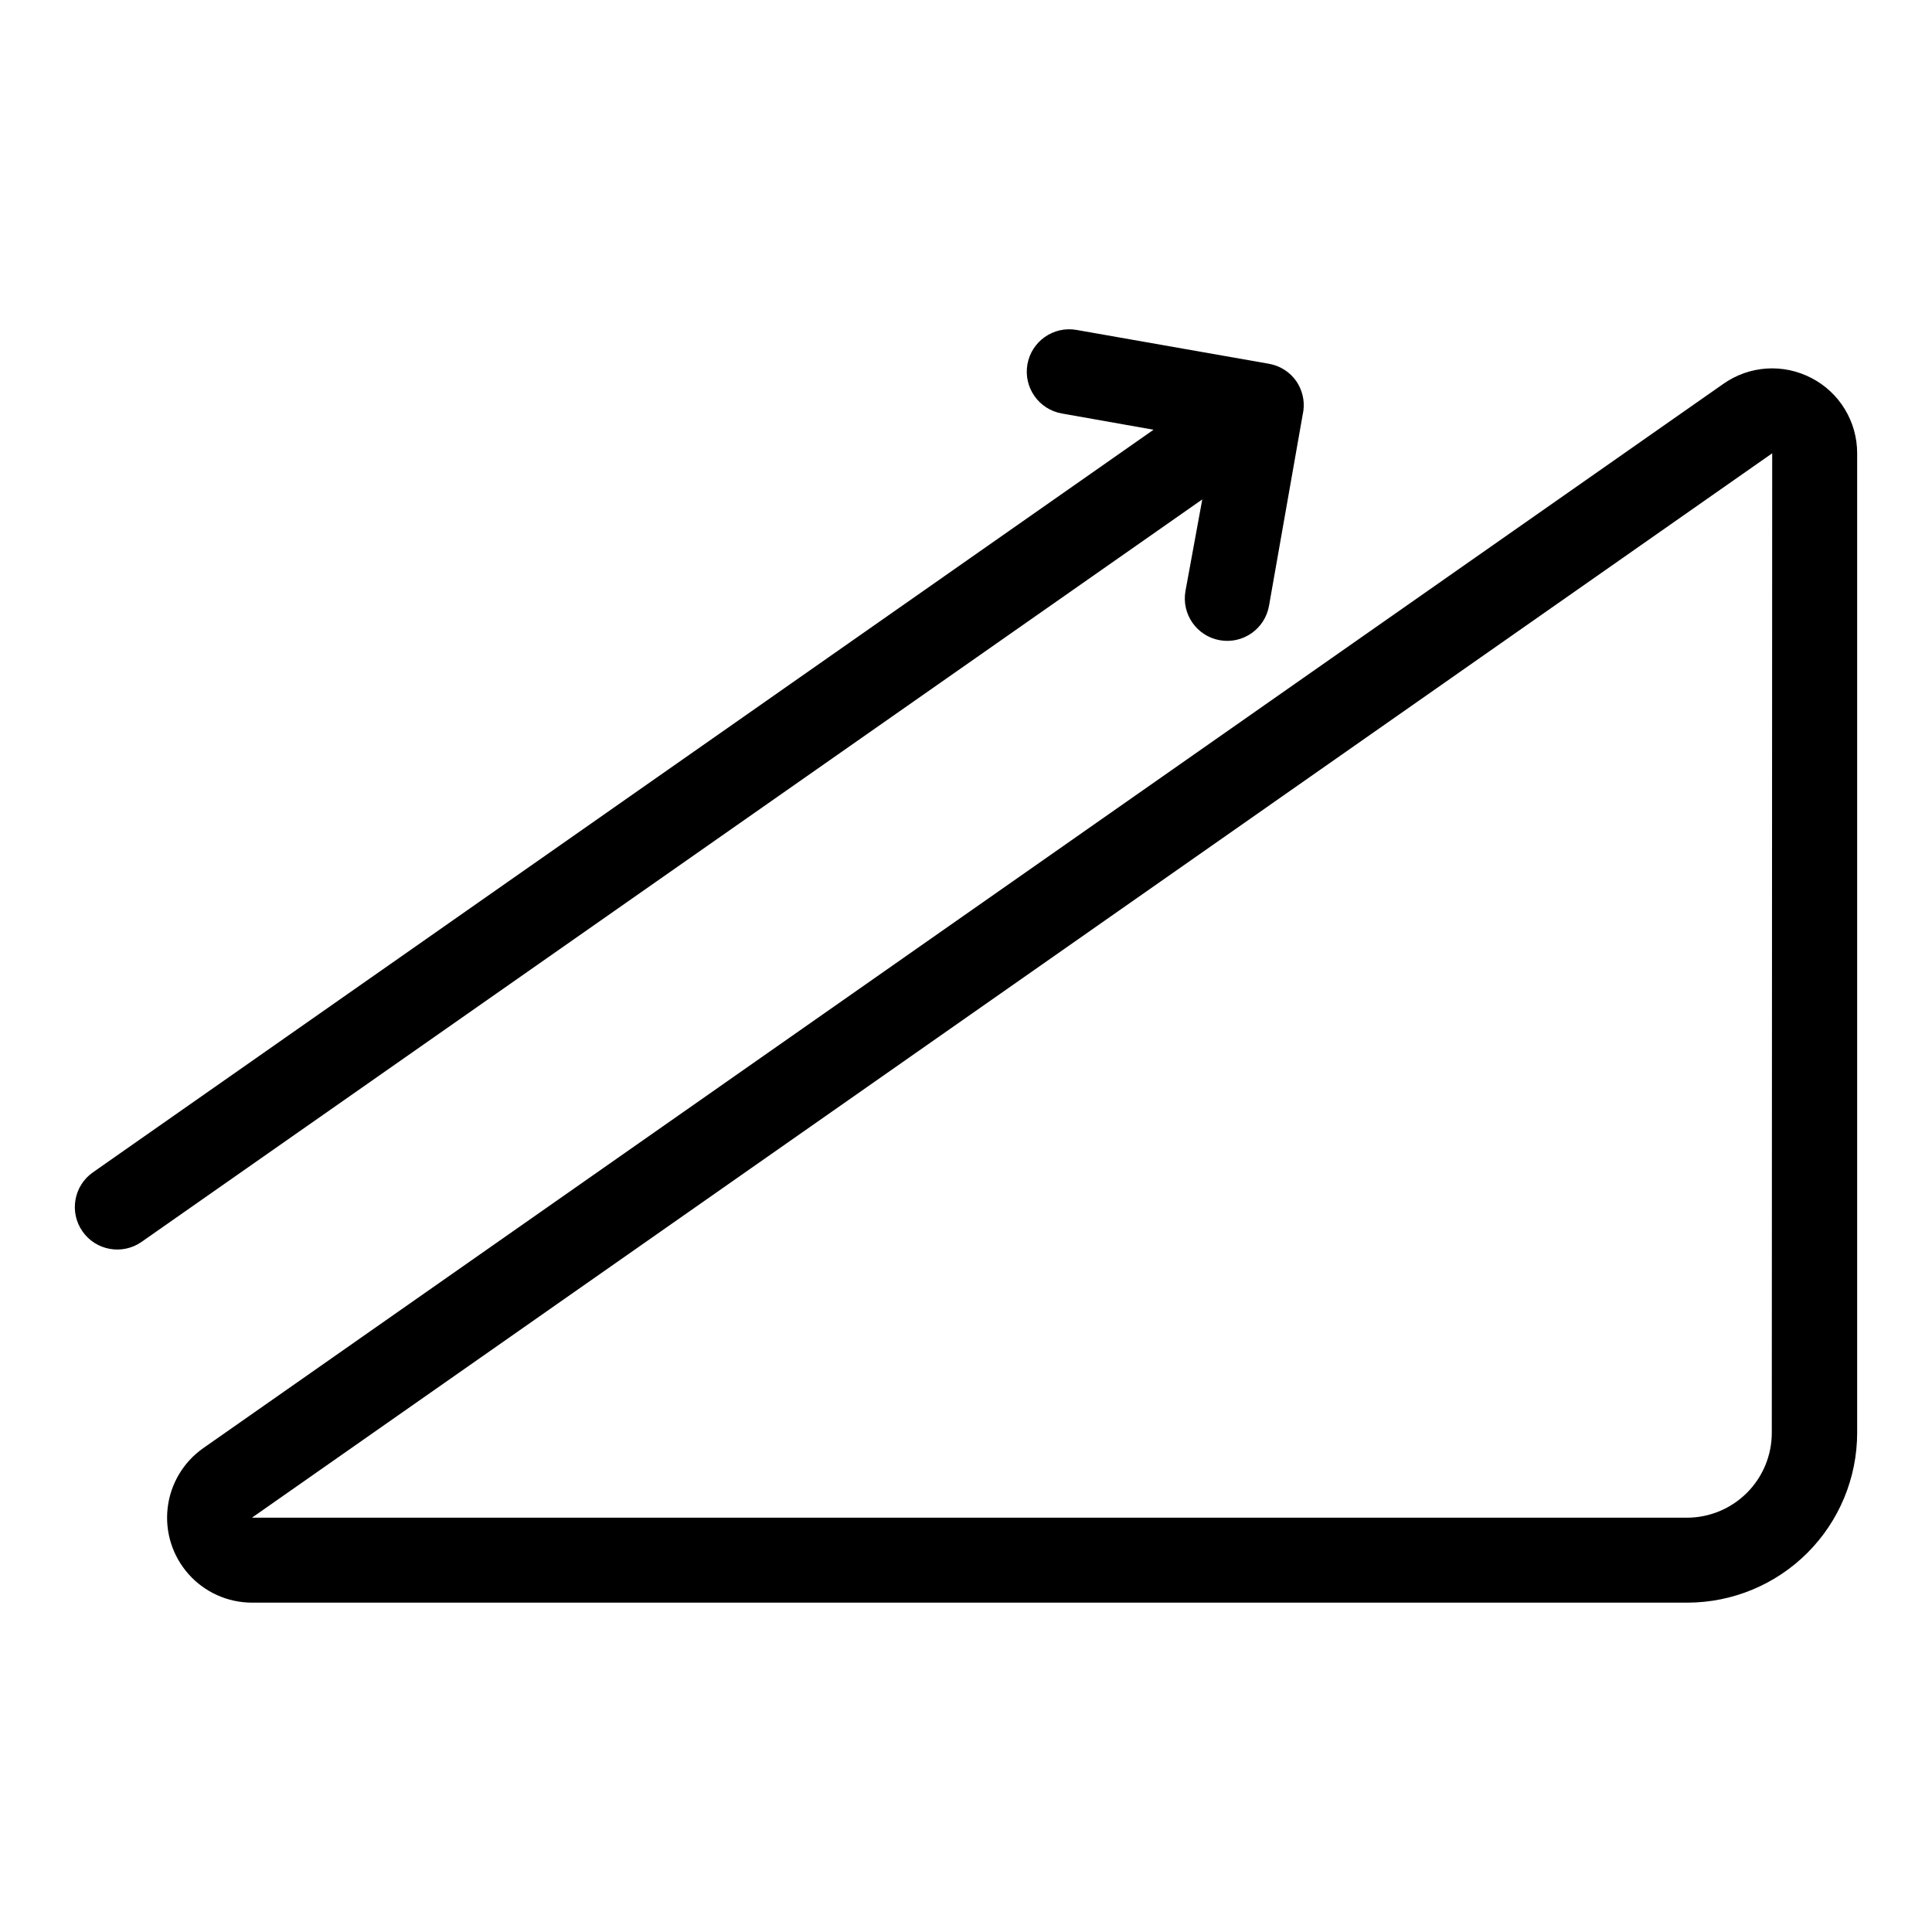
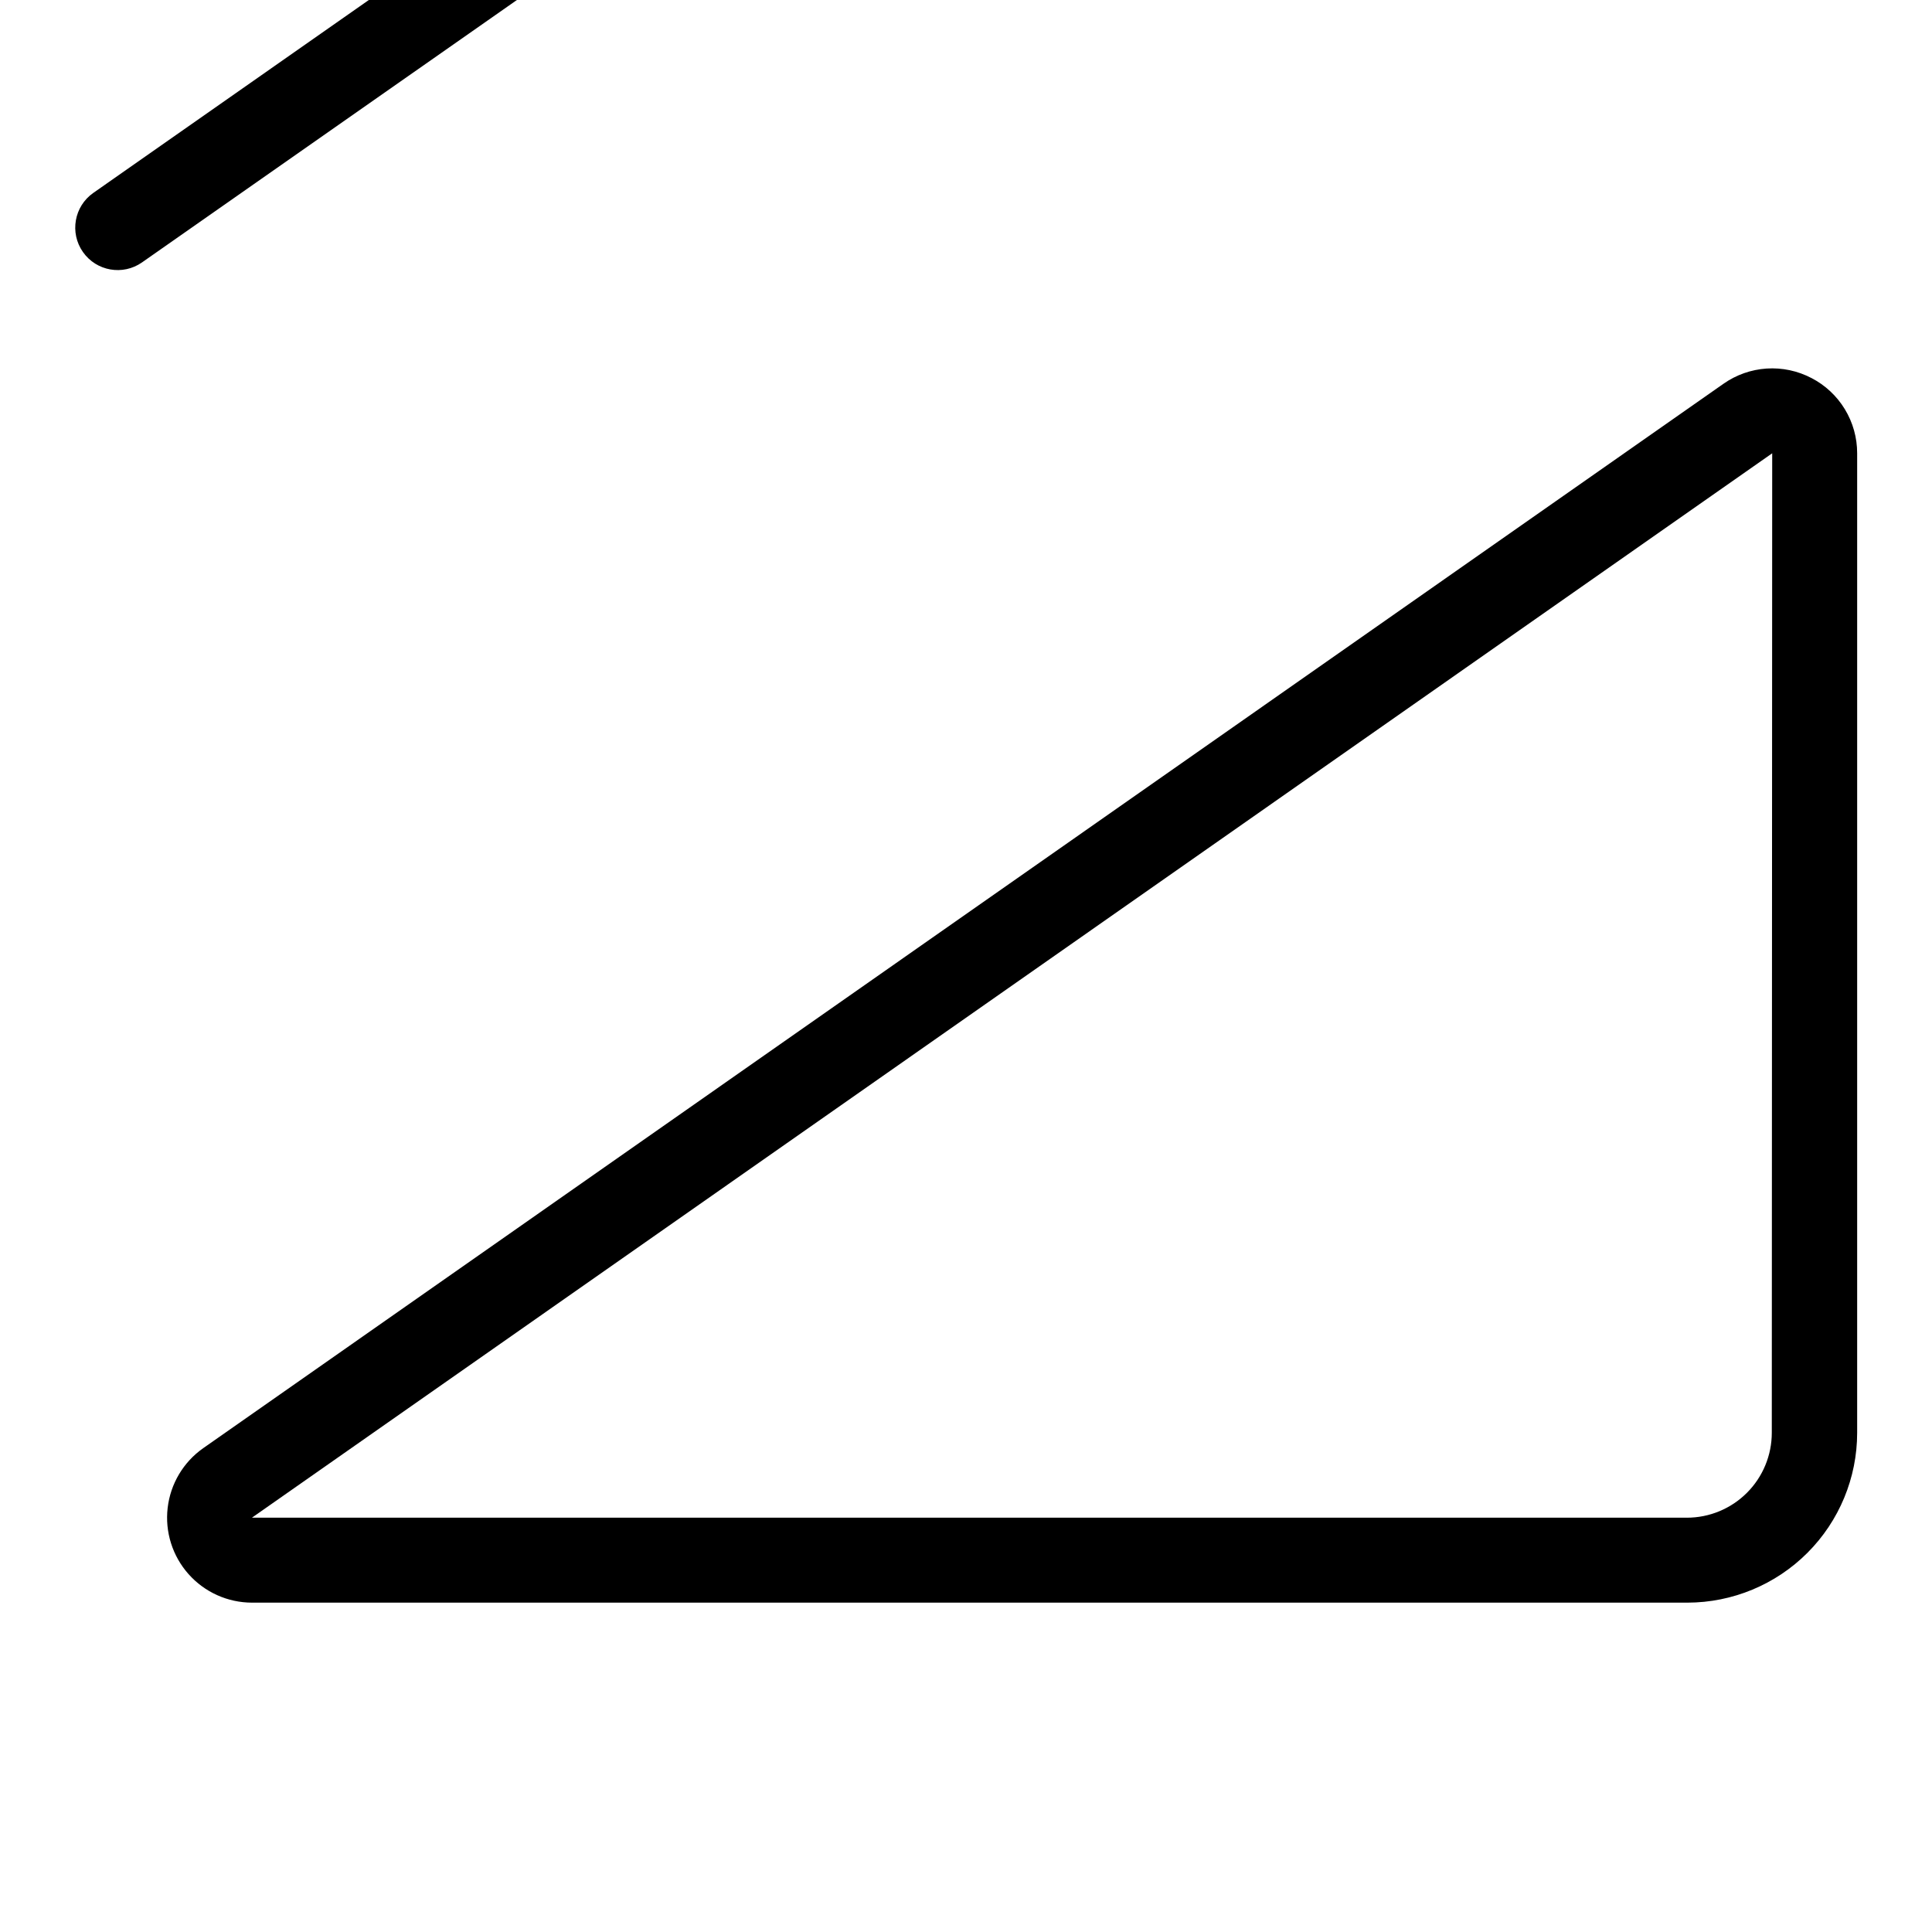
<svg xmlns="http://www.w3.org/2000/svg" fill="#000000" width="800px" height="800px" version="1.1" viewBox="144 144 512 512">
-   <path d="m624.04 244.18c-3.648-1.91-7.754-2.781-11.863-2.512s-8.066 1.664-11.438 4.035l-402.89 282.08c-5.25 3.688-8.676 9.445-9.418 15.82-0.742 6.375 1.273 12.762 5.539 17.559s10.371 7.543 16.789 7.555h380.43c11.934-0.016 23.371-4.766 31.805-13.207 8.434-8.441 13.172-19.887 13.172-31.82v-259.57c0.004-4.117-1.121-8.156-3.262-11.676-2.137-3.519-5.203-6.379-8.863-8.27zm-10.496 279.51v0.004c0 5.969-2.371 11.695-6.594 15.918-4.223 4.223-9.949 6.594-15.918 6.594h-380.27l402.89-282.08zm-150.93-247.34-281.08 196.75c-5.086 3.566-12.102 2.332-15.664-2.754-3.566-5.086-2.332-12.102 2.754-15.664l281.08-196.8-24.297-4.305c-6.113-1.07-10.203-6.898-9.133-13.016 1.074-6.113 6.902-10.203 13.016-9.129l51.012 8.973c2.93 0.52 5.535 2.18 7.242 4.617l0.418 0.684h0.004c1.449 2.465 1.902 5.398 1.258 8.188l-8.922 50.645v-0.004c-1.07 6.117-6.898 10.207-13.016 9.133-6.113-1.07-10.203-6.898-9.129-13.016z" />
+   <path d="m624.04 244.18c-3.648-1.91-7.754-2.781-11.863-2.512s-8.066 1.664-11.438 4.035l-402.89 282.08c-5.25 3.688-8.676 9.445-9.418 15.82-0.742 6.375 1.273 12.762 5.539 17.559s10.371 7.543 16.789 7.555h380.43c11.934-0.016 23.371-4.766 31.805-13.207 8.434-8.441 13.172-19.887 13.172-31.82v-259.57c0.004-4.117-1.121-8.156-3.262-11.676-2.137-3.519-5.203-6.379-8.863-8.27zm-10.496 279.51v0.004c0 5.969-2.371 11.695-6.594 15.918-4.223 4.223-9.949 6.594-15.918 6.594h-380.27l402.89-282.08m-150.93-247.34-281.08 196.75c-5.086 3.566-12.102 2.332-15.664-2.754-3.566-5.086-2.332-12.102 2.754-15.664l281.08-196.8-24.297-4.305c-6.113-1.07-10.203-6.898-9.133-13.016 1.074-6.113 6.902-10.203 13.016-9.129l51.012 8.973c2.93 0.52 5.535 2.18 7.242 4.617l0.418 0.684h0.004c1.449 2.465 1.902 5.398 1.258 8.188l-8.922 50.645v-0.004c-1.07 6.117-6.898 10.207-13.016 9.133-6.113-1.07-10.203-6.898-9.129-13.016z" />
</svg>